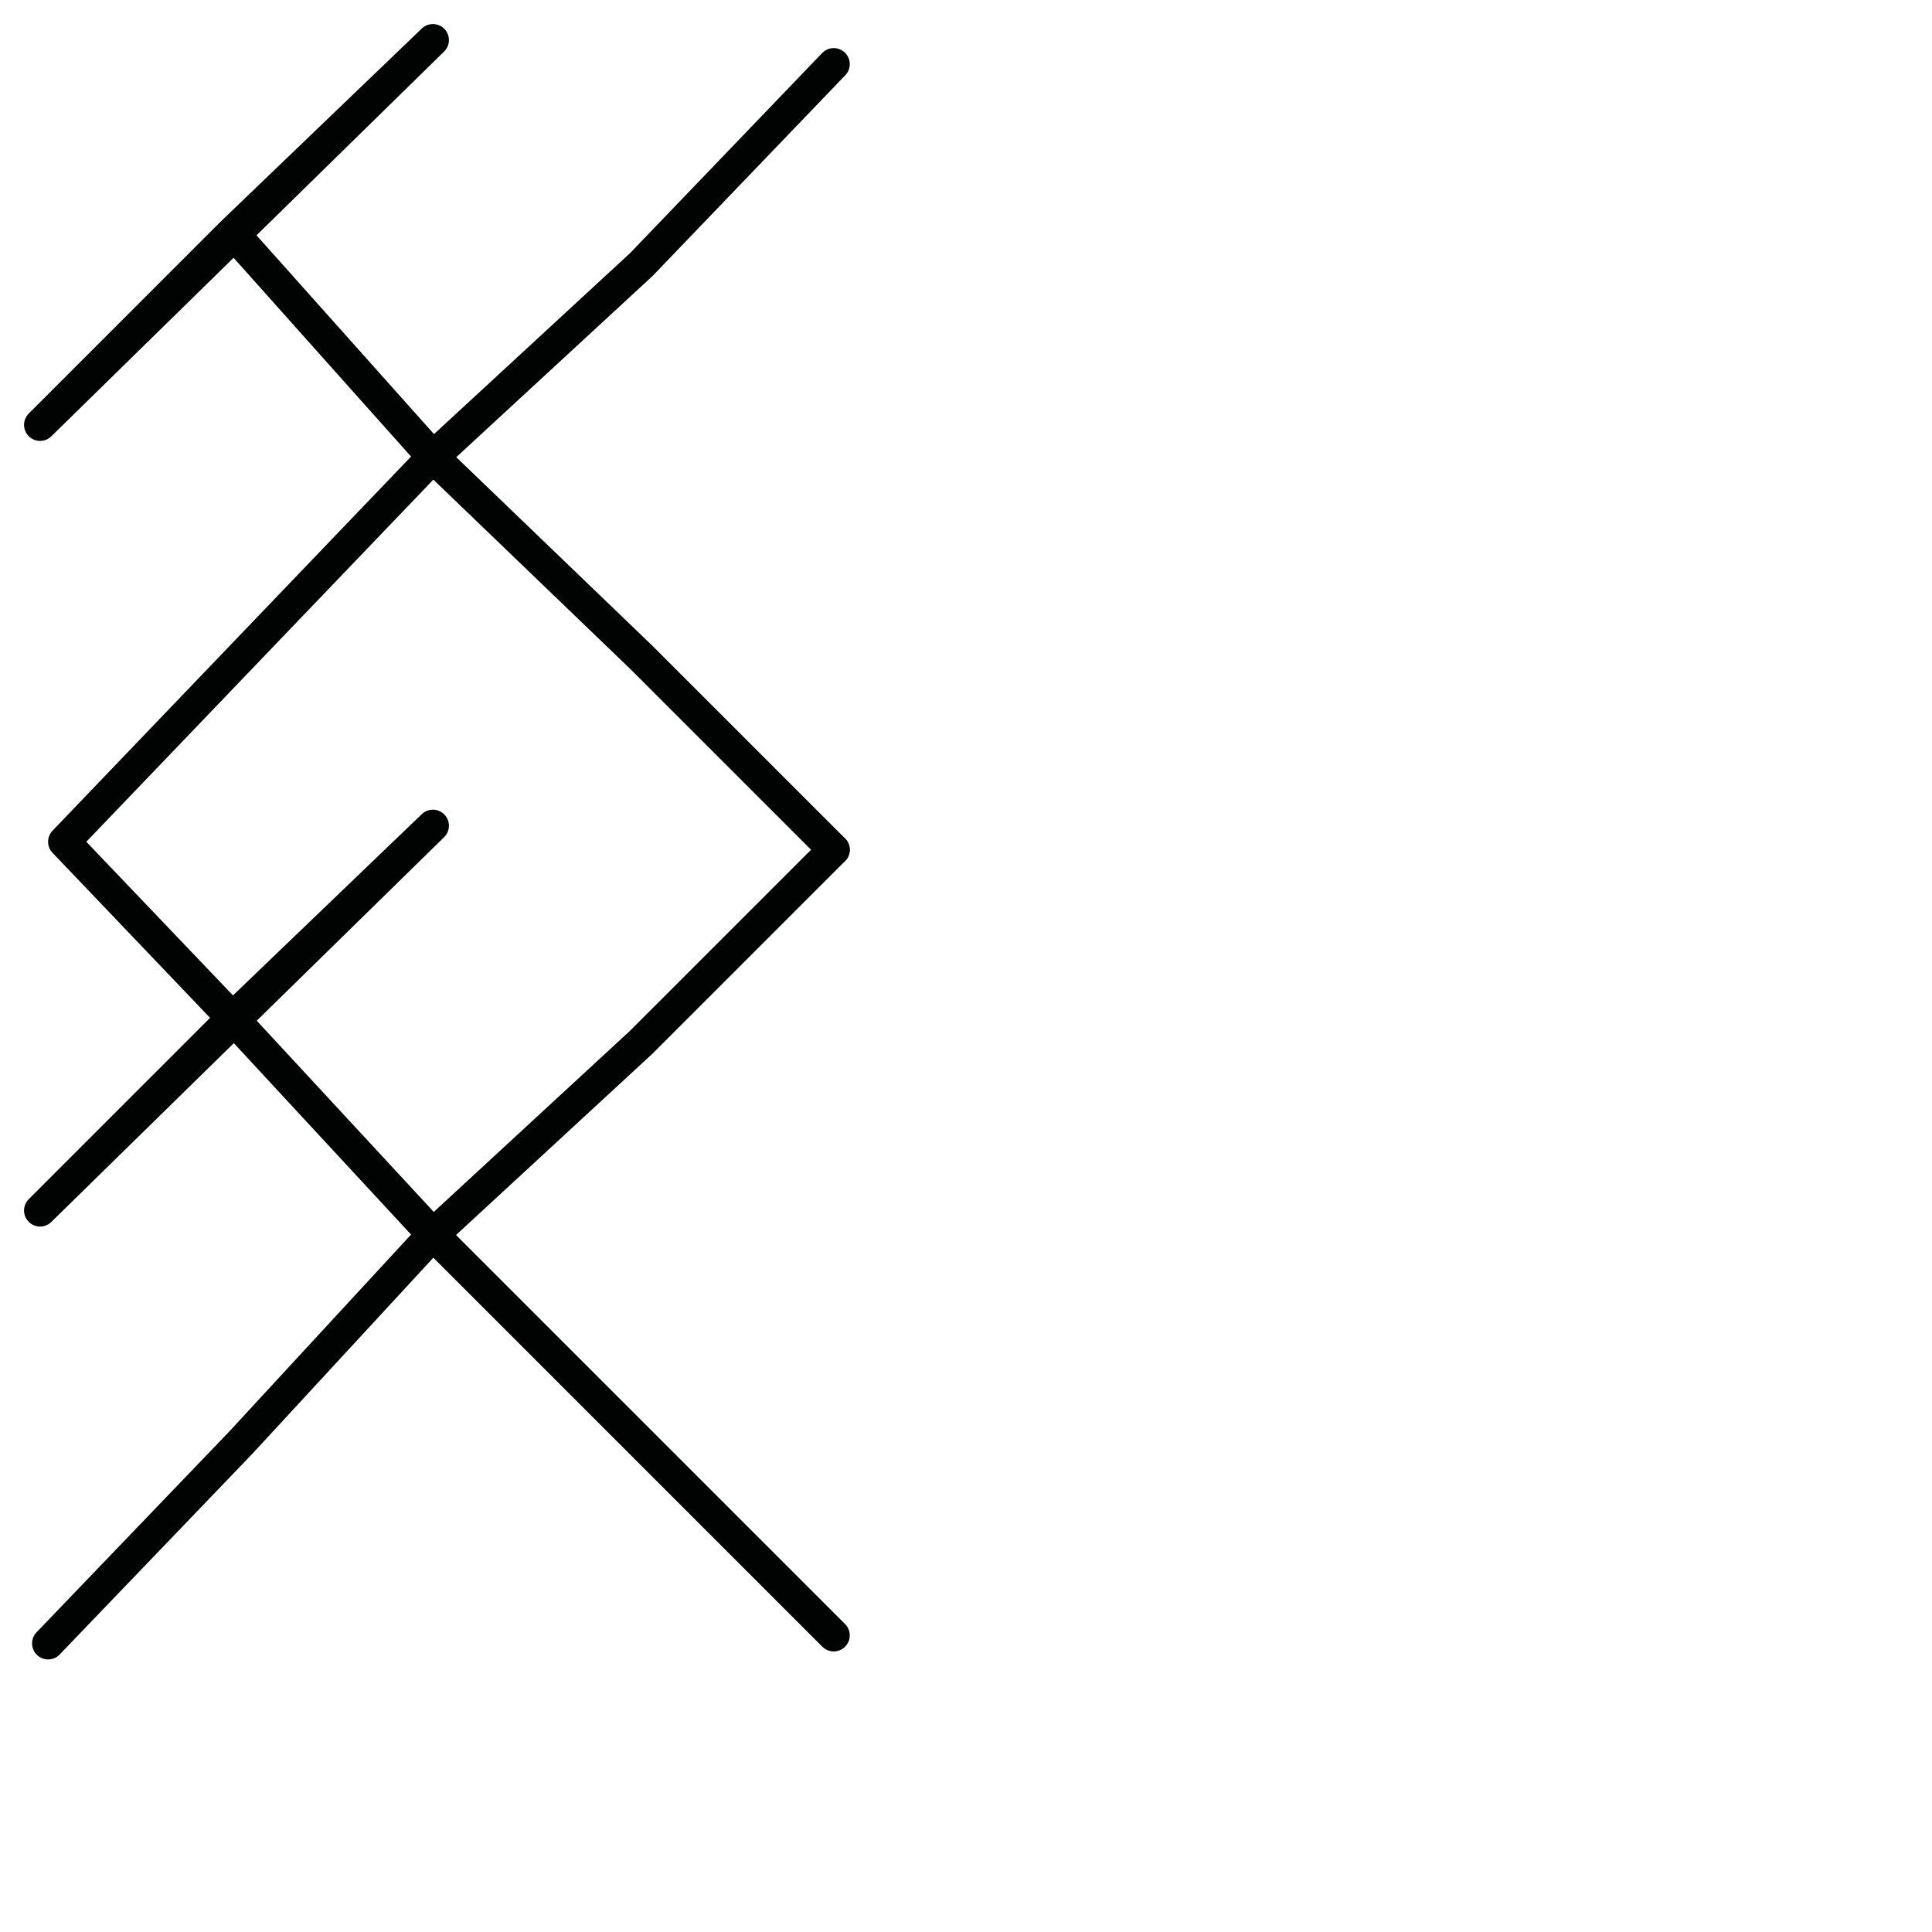
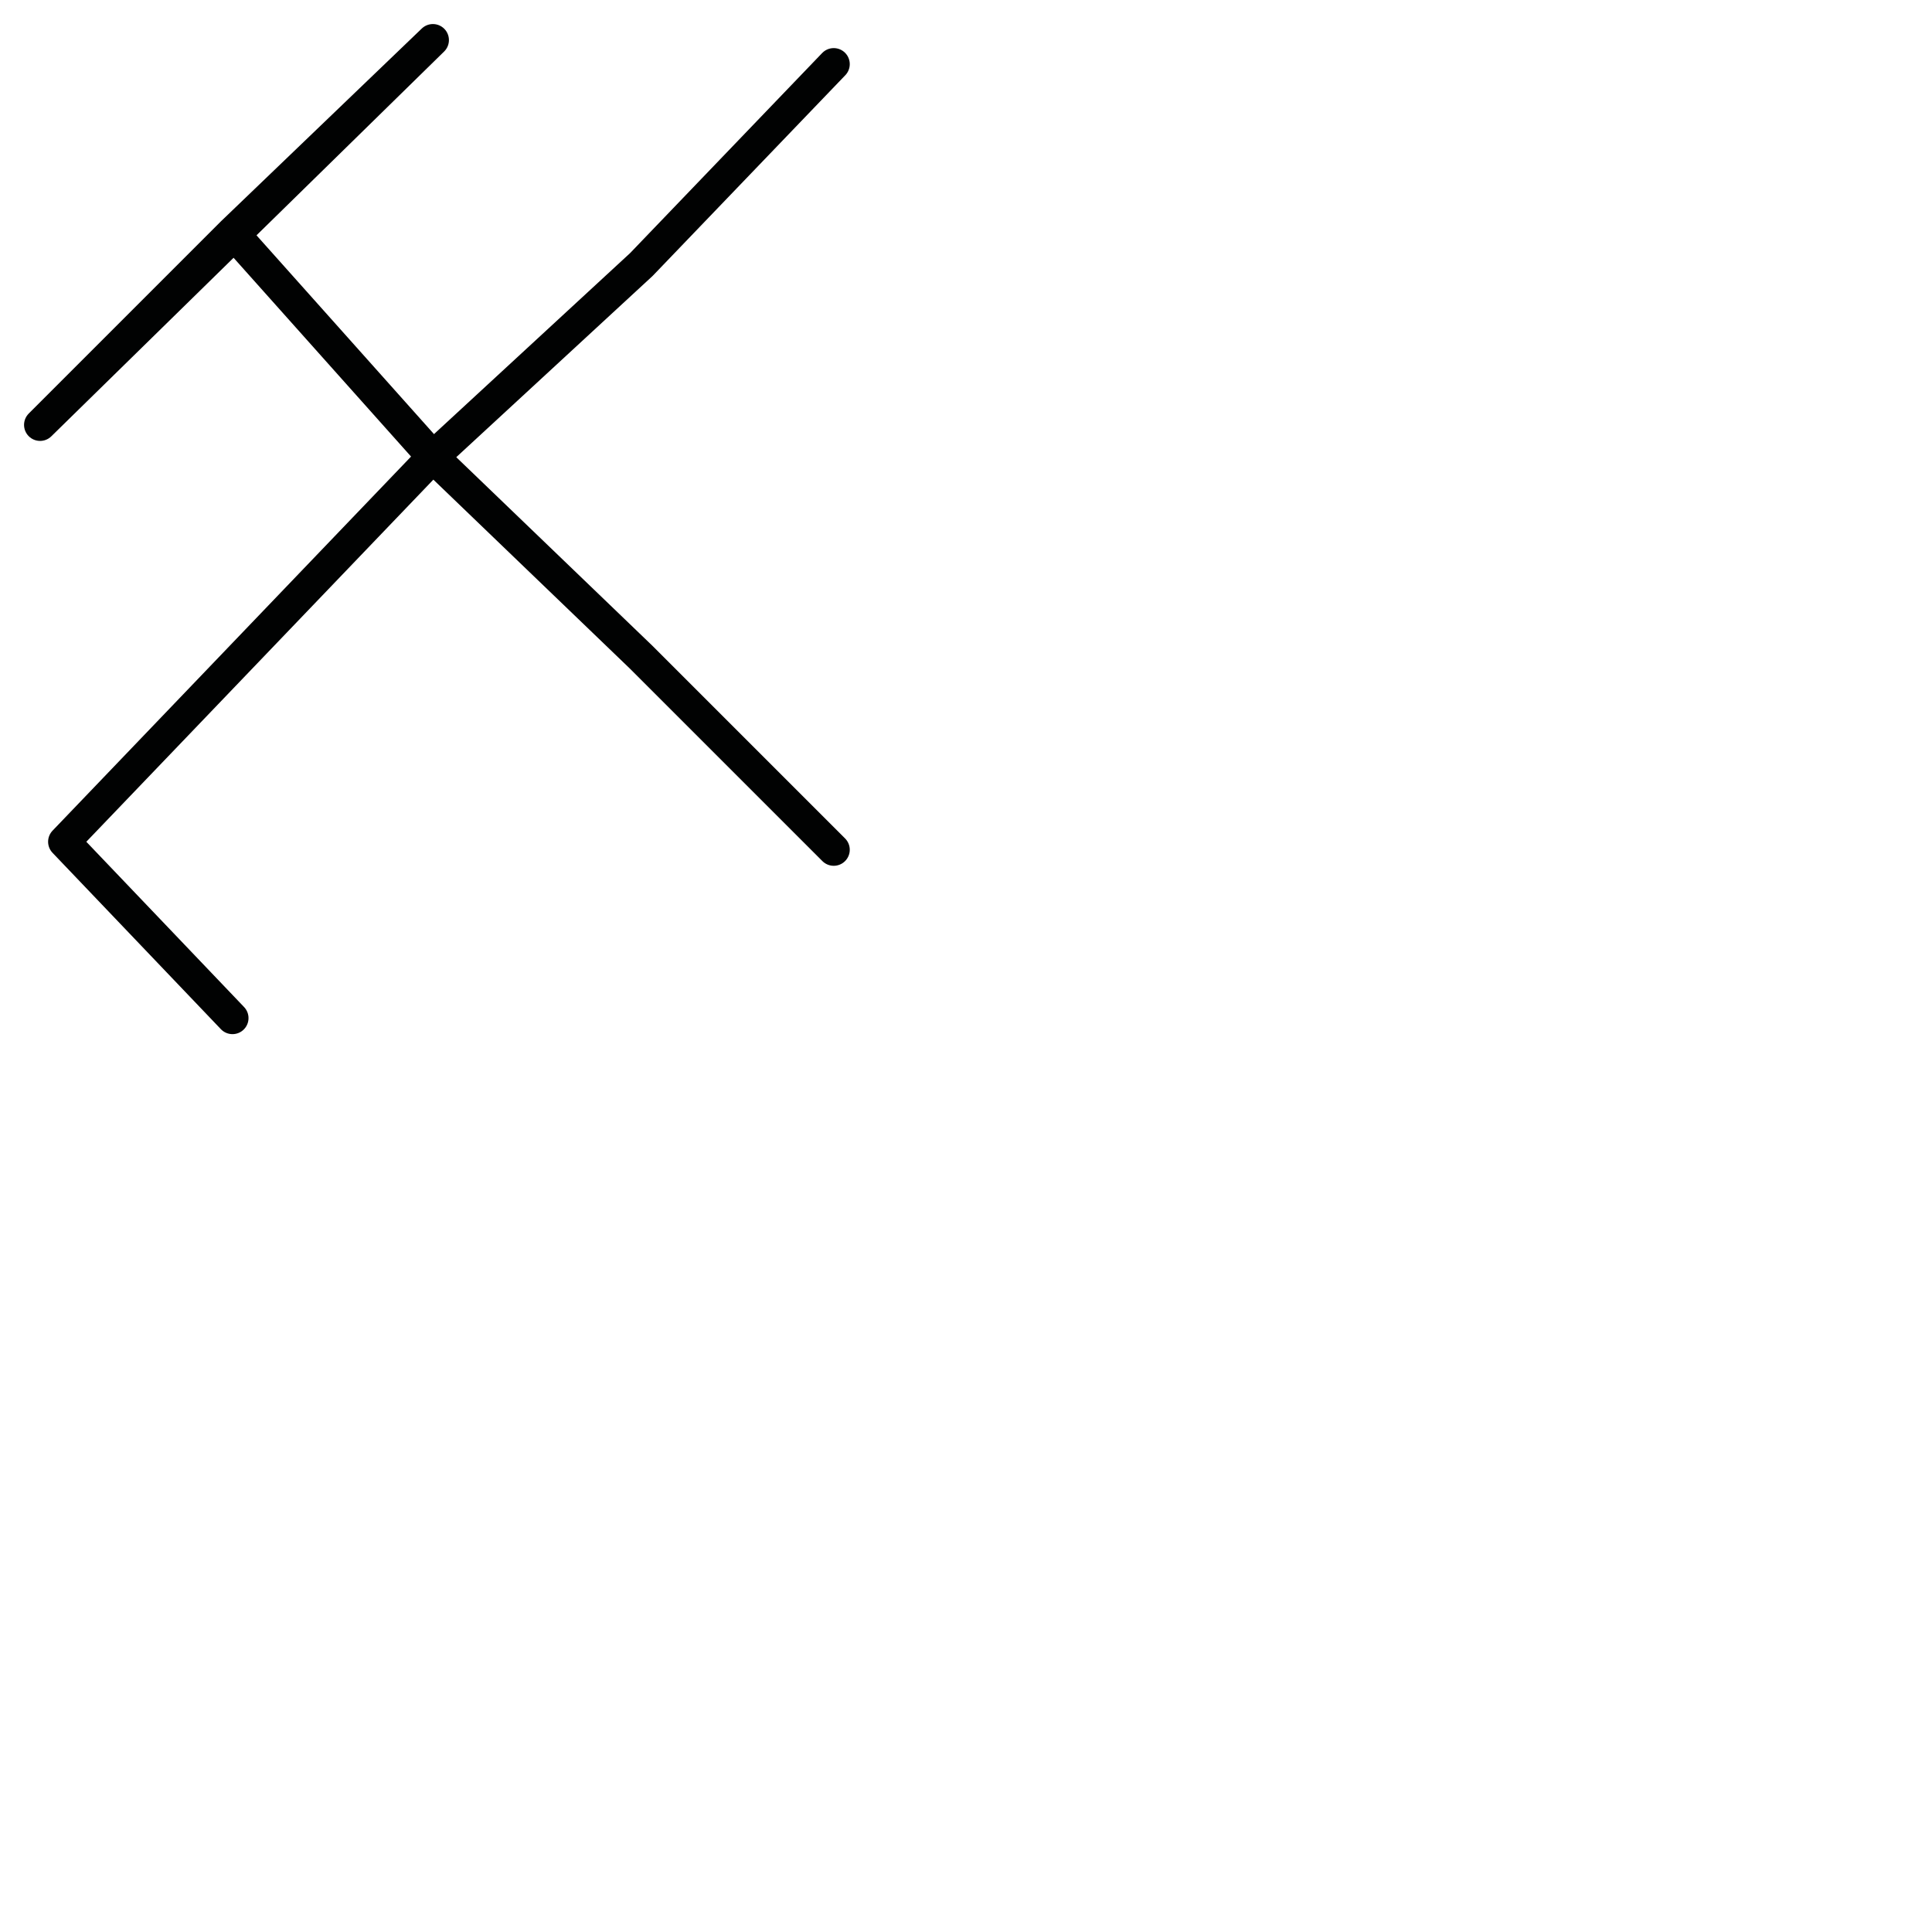
<svg xmlns="http://www.w3.org/2000/svg" version="1.1" id="Ebene_1" x="0px" y="0px" viewBox="0 0 24.1 24.1" style="enable-background:new 0 0 24.1 24.1;" xml:space="preserve">
  <style type="text/css">
	.st0{fill:none;stroke:#010202;stroke-width:0.4;stroke-linecap:round;stroke-linejoin:round;}
</style>
  <g>
    <polyline class="st0" points="5.4,0.5 2.9,2.9 0.5,5.3 5.4,0.5 2.9,2.9 5.4,5.7 8,8.2 10.4,10.6 8,8.2 5.4,5.7 8,3.3 10.4,0.8    8,3.3 5.4,5.7 0.8,10.5 2.9,12.7  " />
-     <polyline class="st0" points="5.4,10.3 2.9,12.7 0.5,15.1 5.4,10.3 2.9,12.7 5.4,15.4 8,18 10.4,20.4 8,18 5.4,15.4 8,13    10.4,10.6 8,13 5.4,15.4 3,18 0.6,20.5  " />
  </g>
</svg>